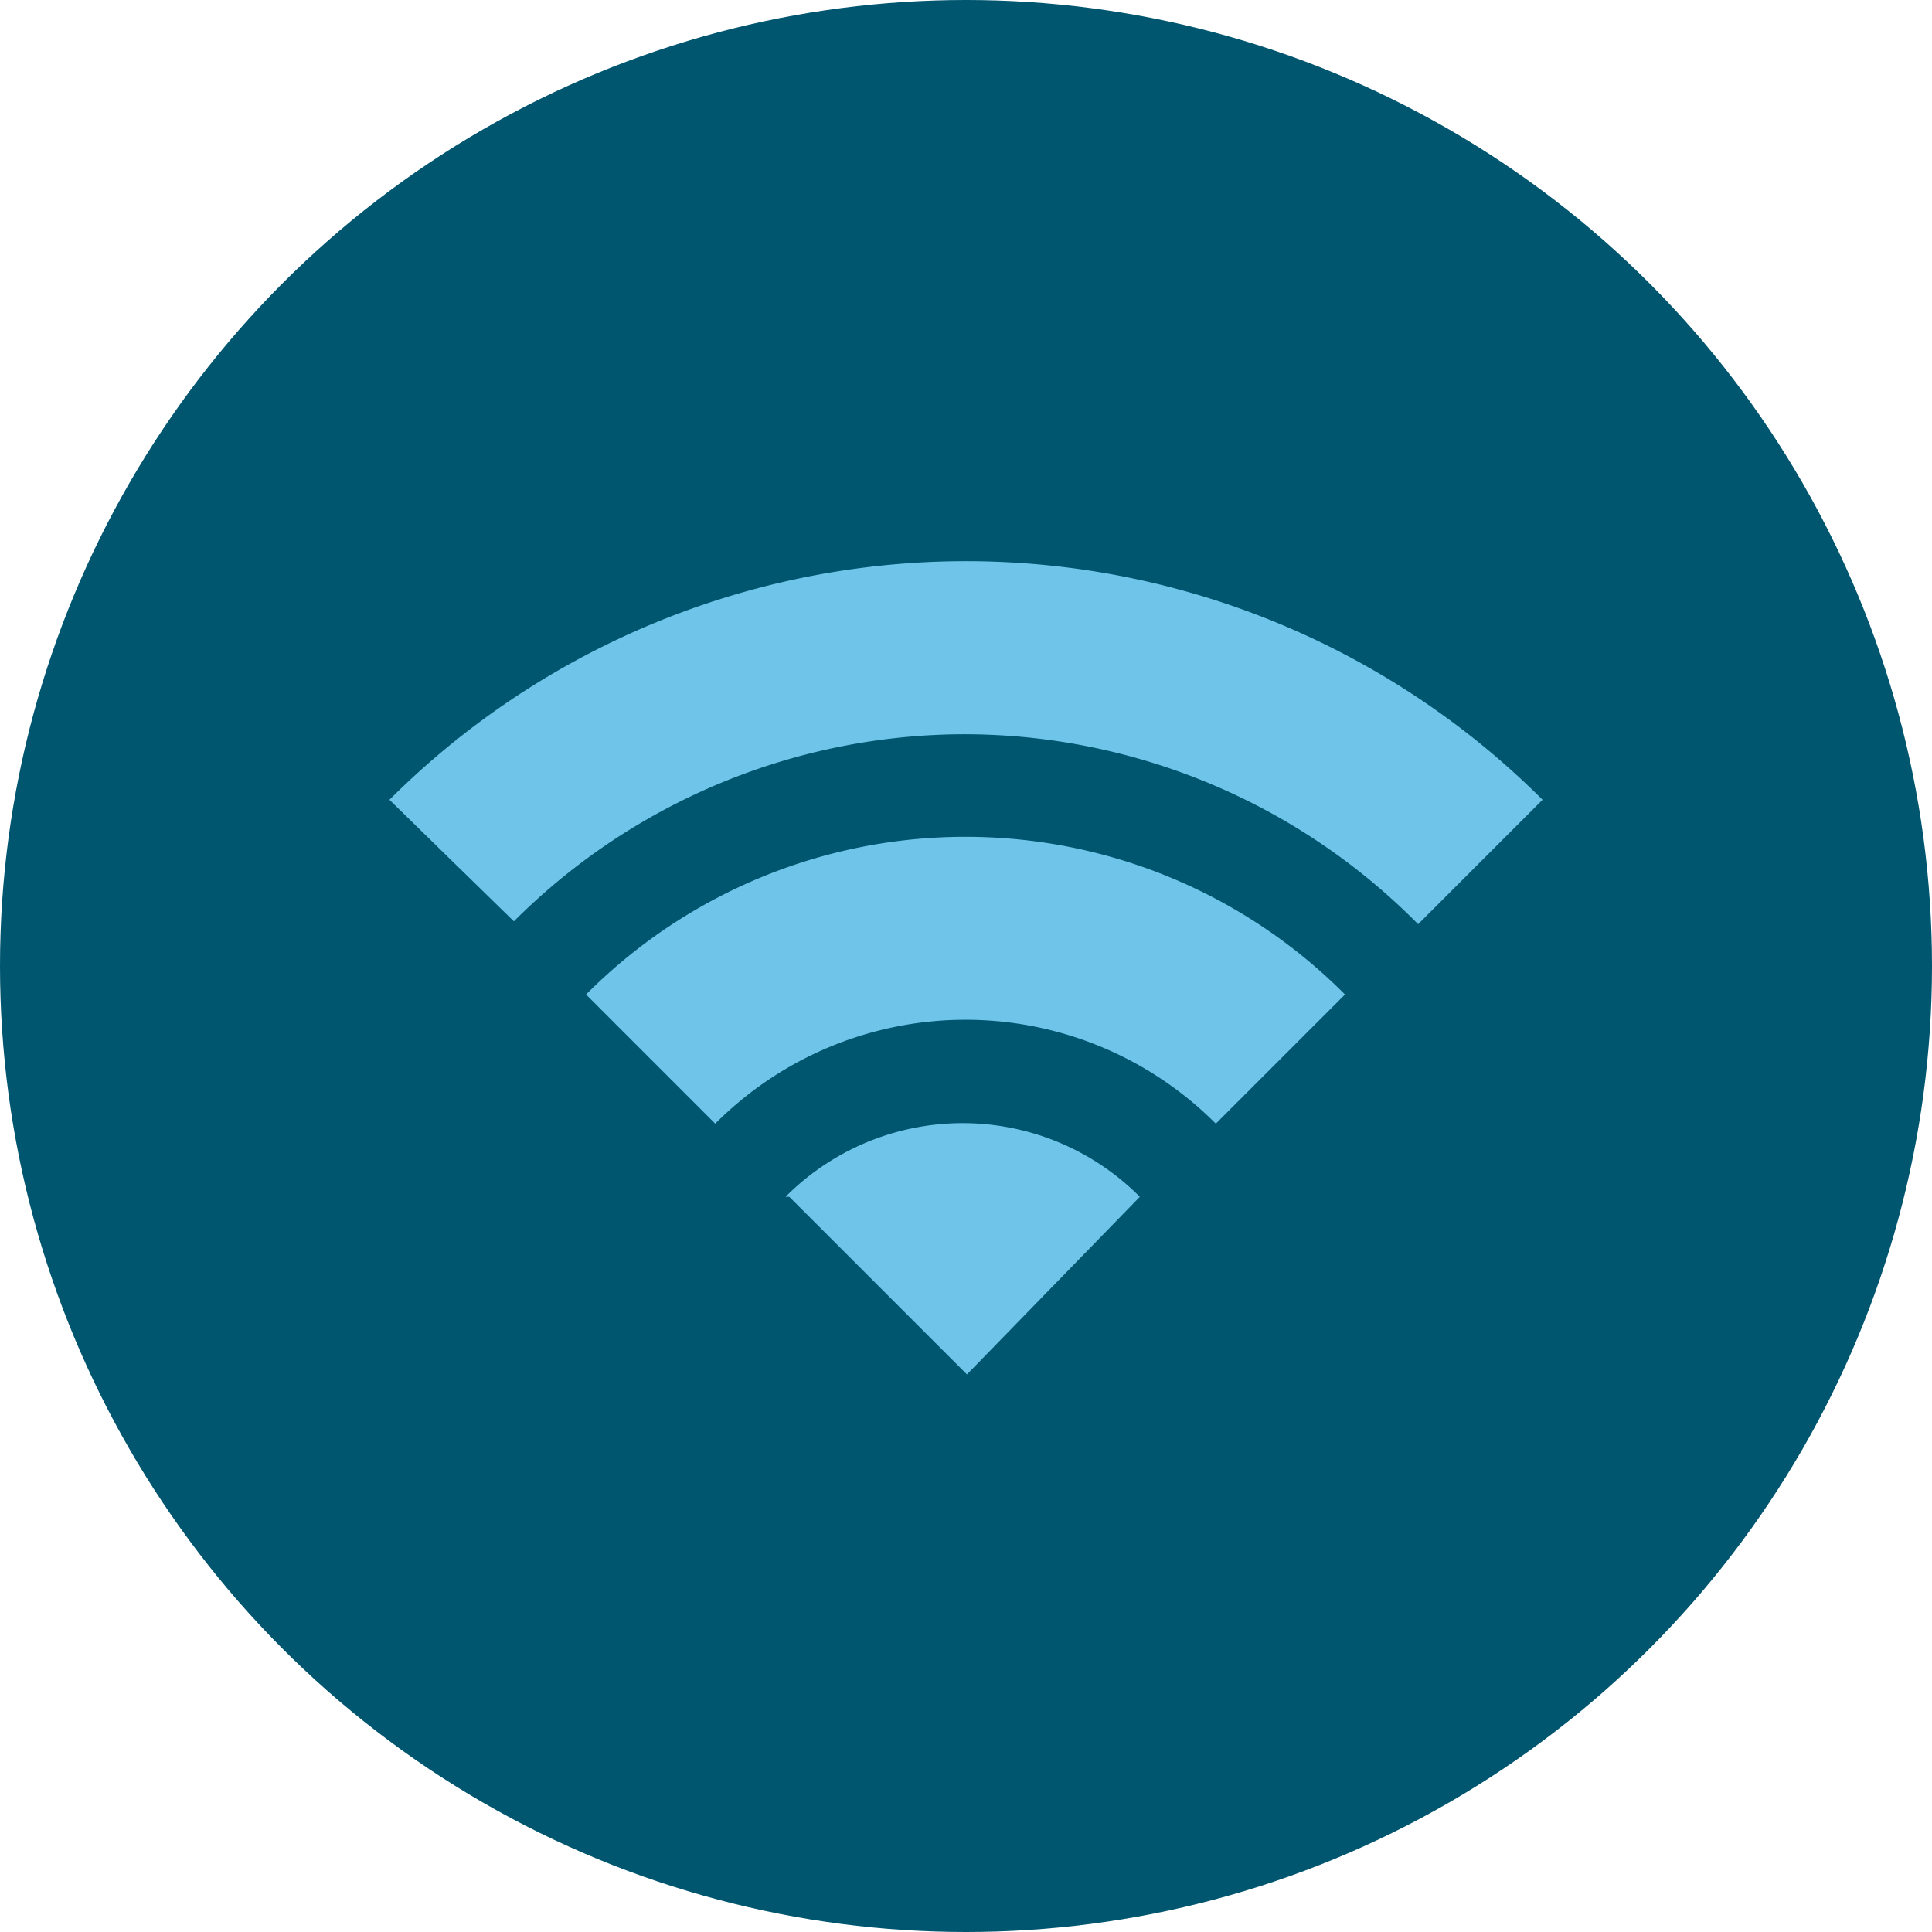
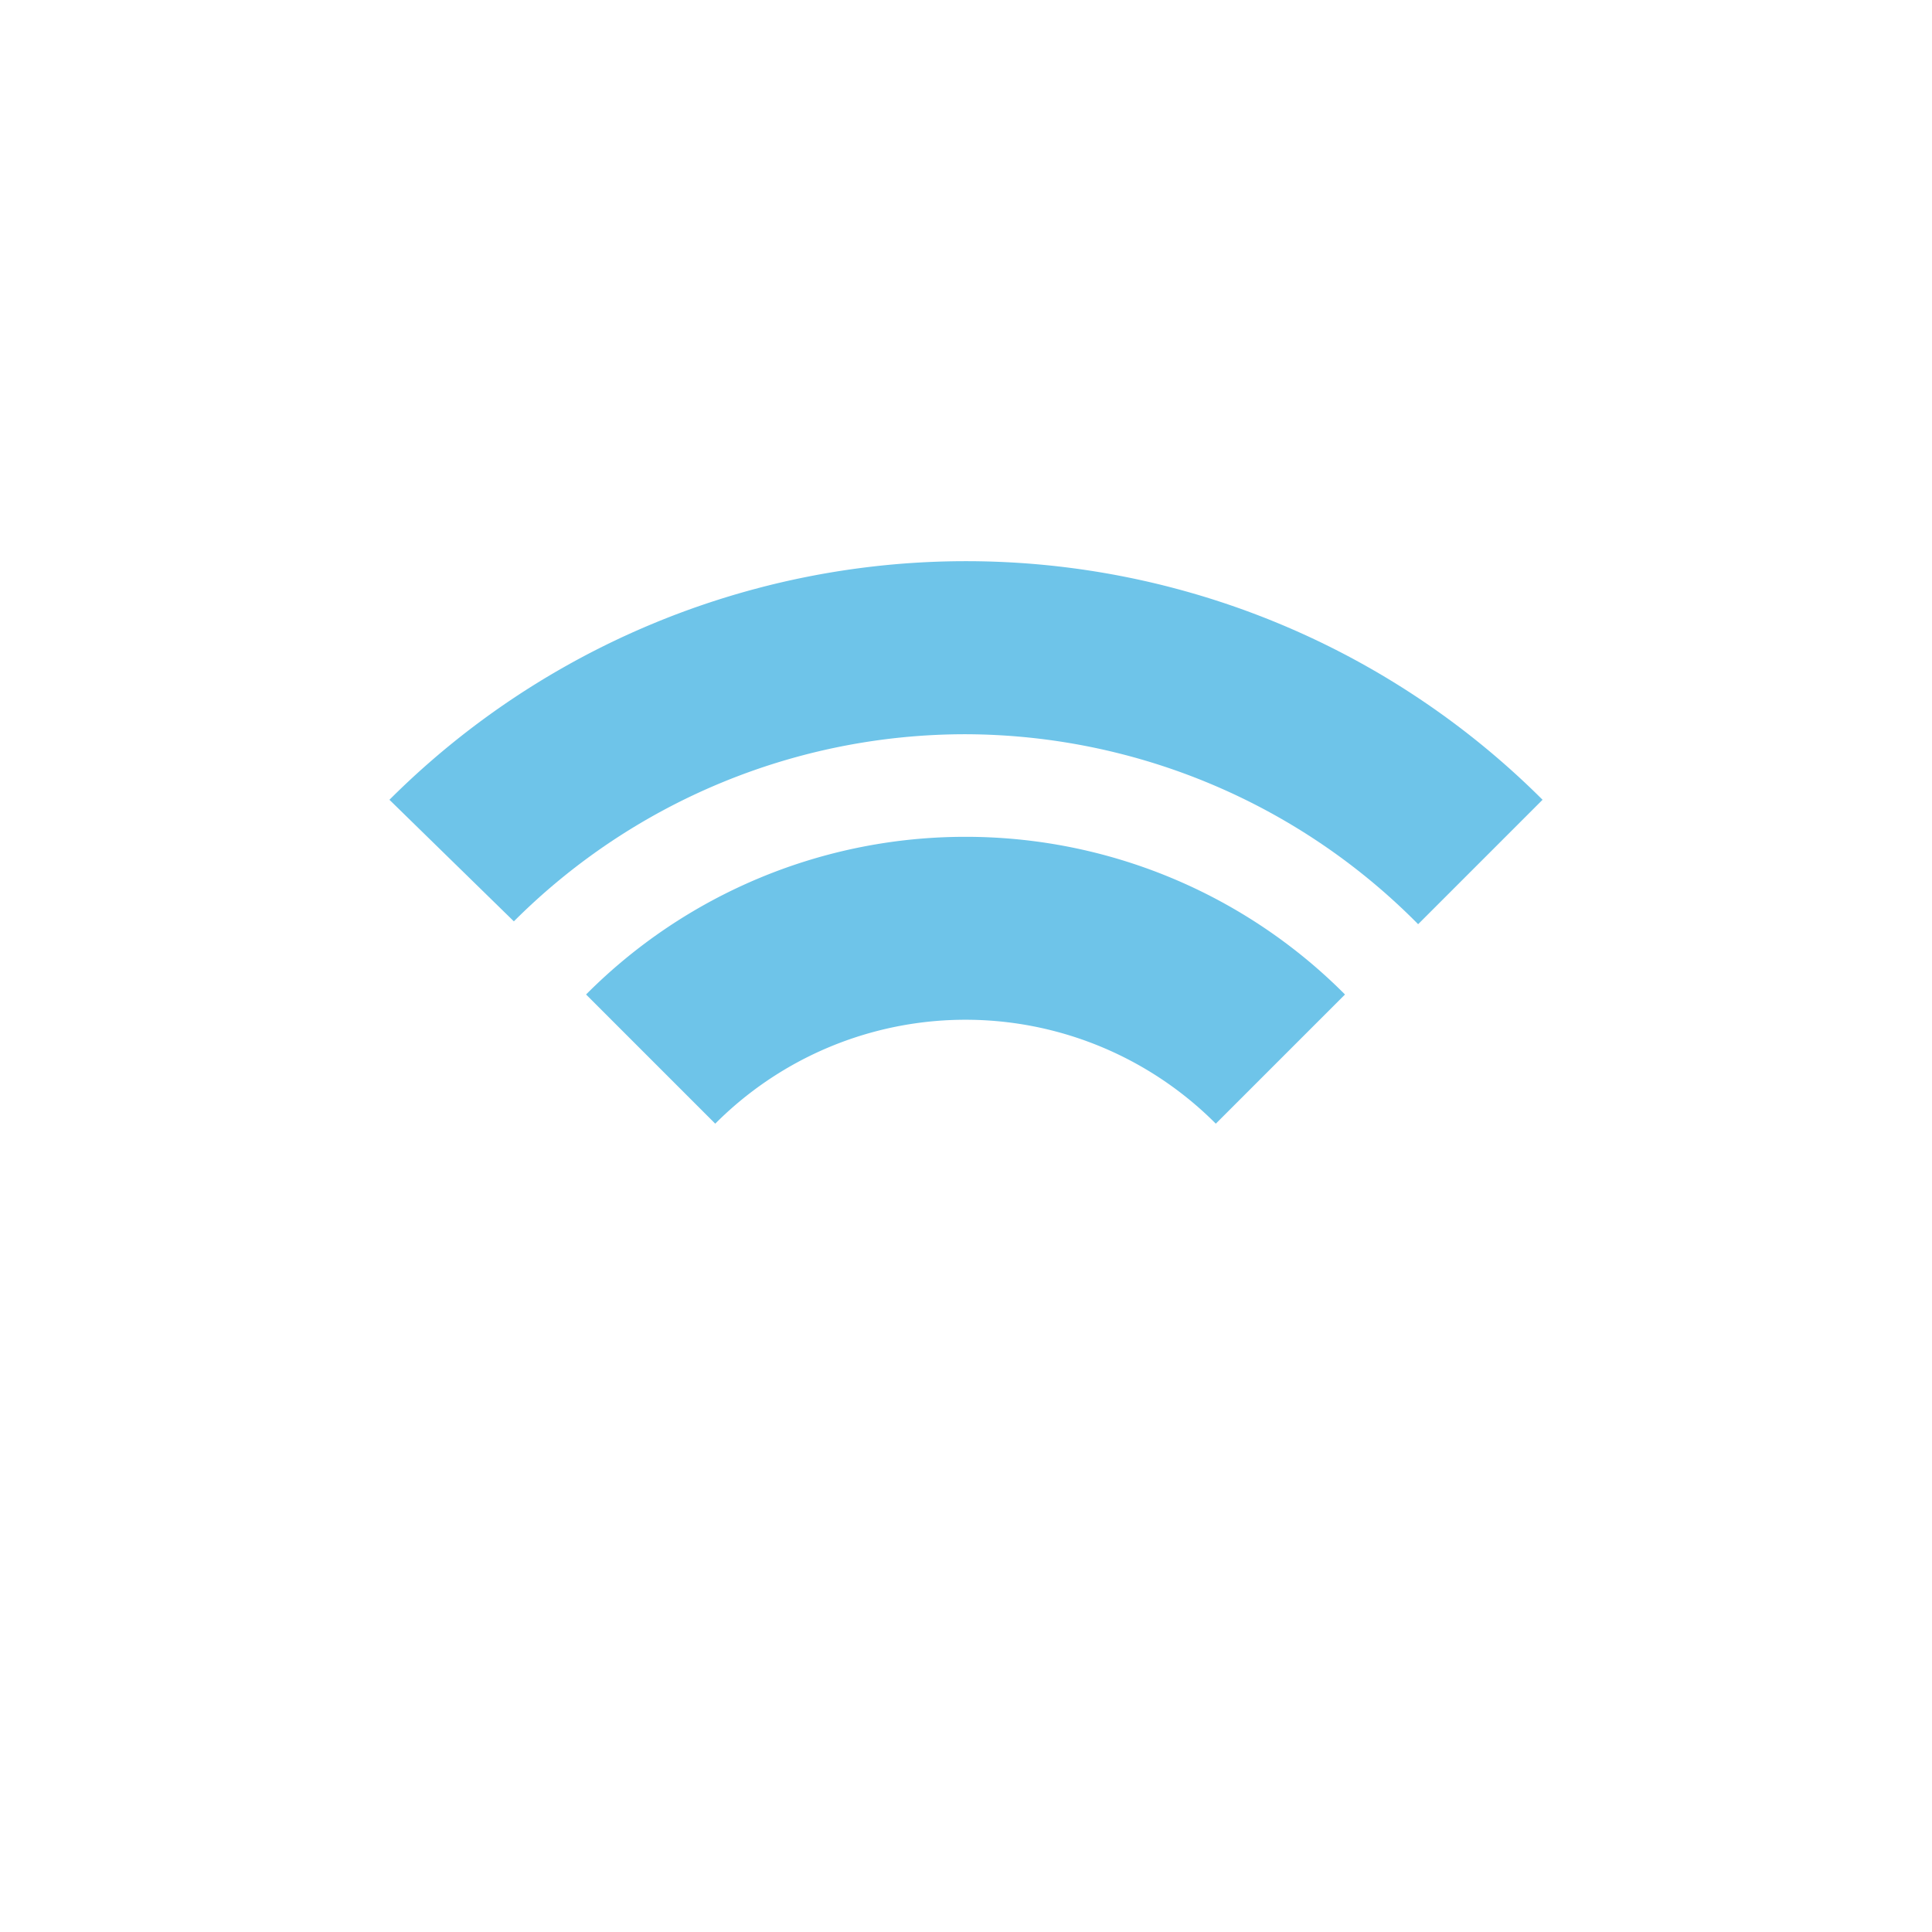
<svg xmlns="http://www.w3.org/2000/svg" viewBox="0 0 20.34 20.34">
  <defs>
    <style>.cls-1{fill:#00556f;}.cls-2{fill:#6ec4e9;}</style>
  </defs>
  <title>Asset 2</title>
  <g id="Layer_2" data-name="Layer 2">
    <g id="artwork">
-       <circle class="cls-1" cx="10.17" cy="10.17" r="10.17" />
-       <path class="cls-2" d="M8.31,12.6l1.87,1.87L12,12.6a2.63,2.63,0,0,0-3.73,0Z" />
      <path class="cls-2" d="M10.17,8.81a5.63,5.63,0,0,0-4,1.66l1.36,1.36a3.72,3.72,0,0,1,5.27,0l1.36-1.36A5.63,5.63,0,0,0,10.17,8.81Z" />
      <path class="cls-2" d="M10.17,7.73a6.72,6.72,0,0,1,4.76,2l1.31-1.31a8.59,8.59,0,0,0-12.14,0L5.41,9.7A6.72,6.72,0,0,1,10.17,7.73Z" />
    </g>
  </g>
</svg>